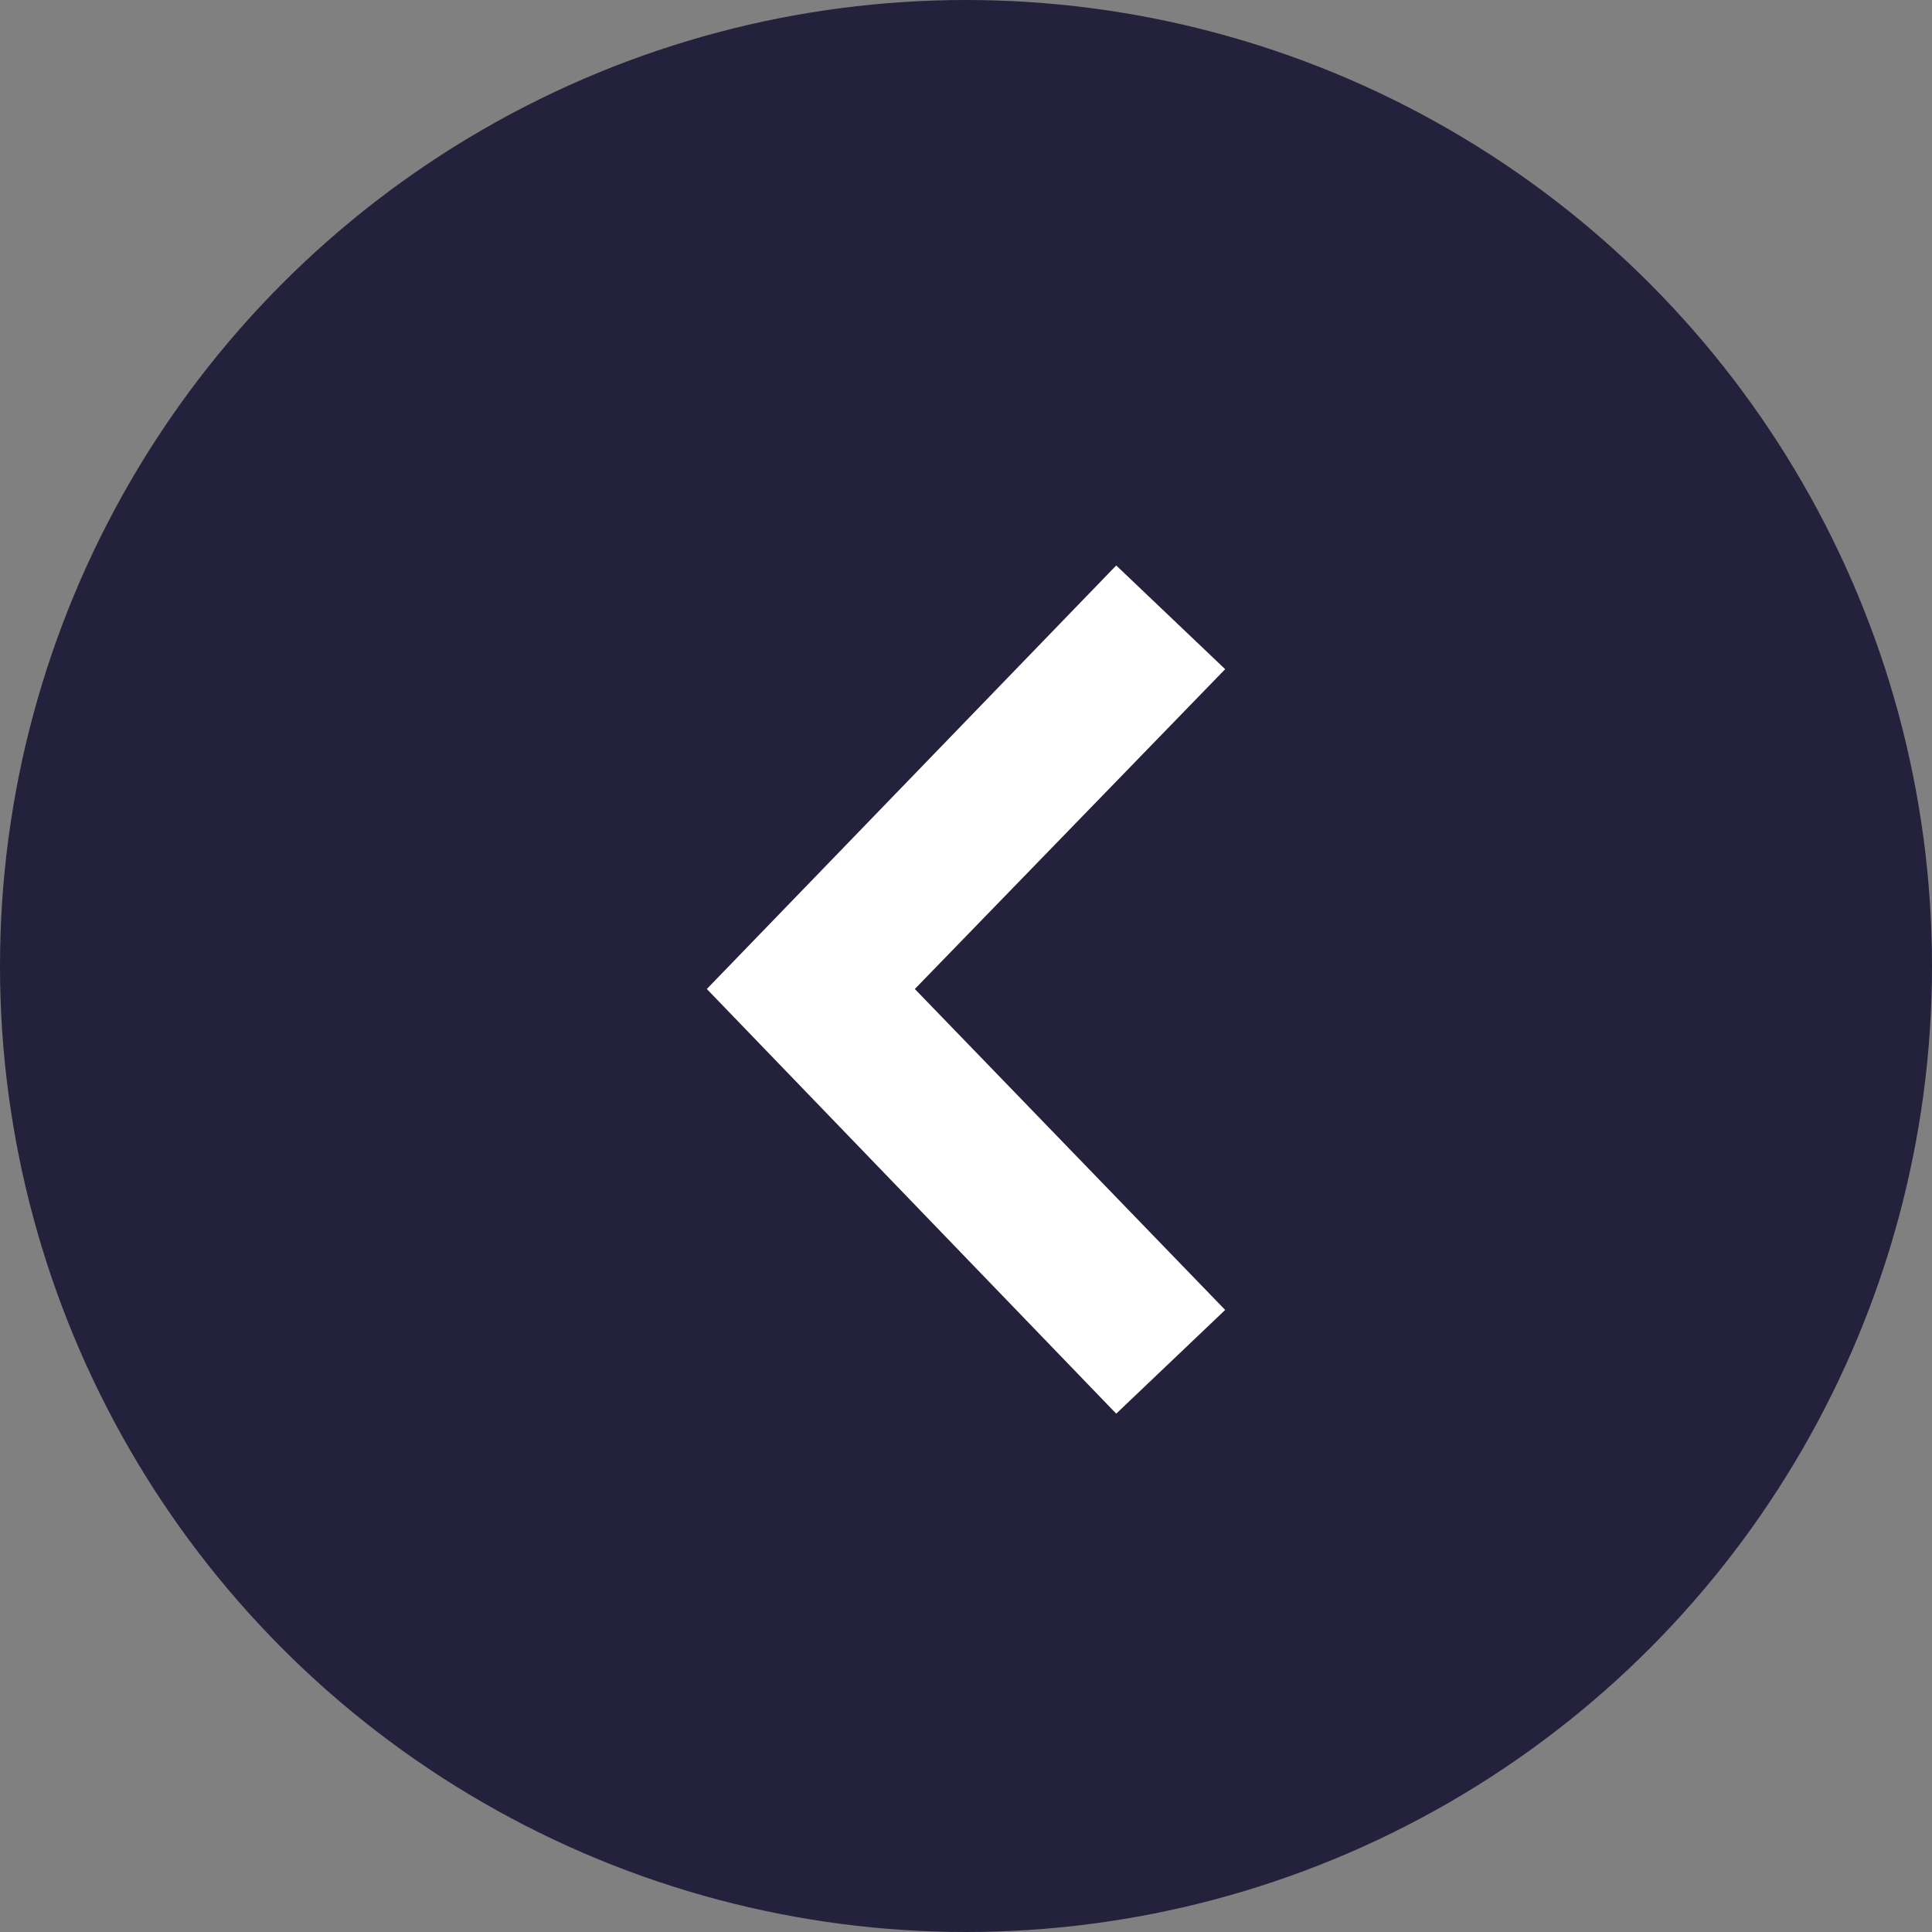
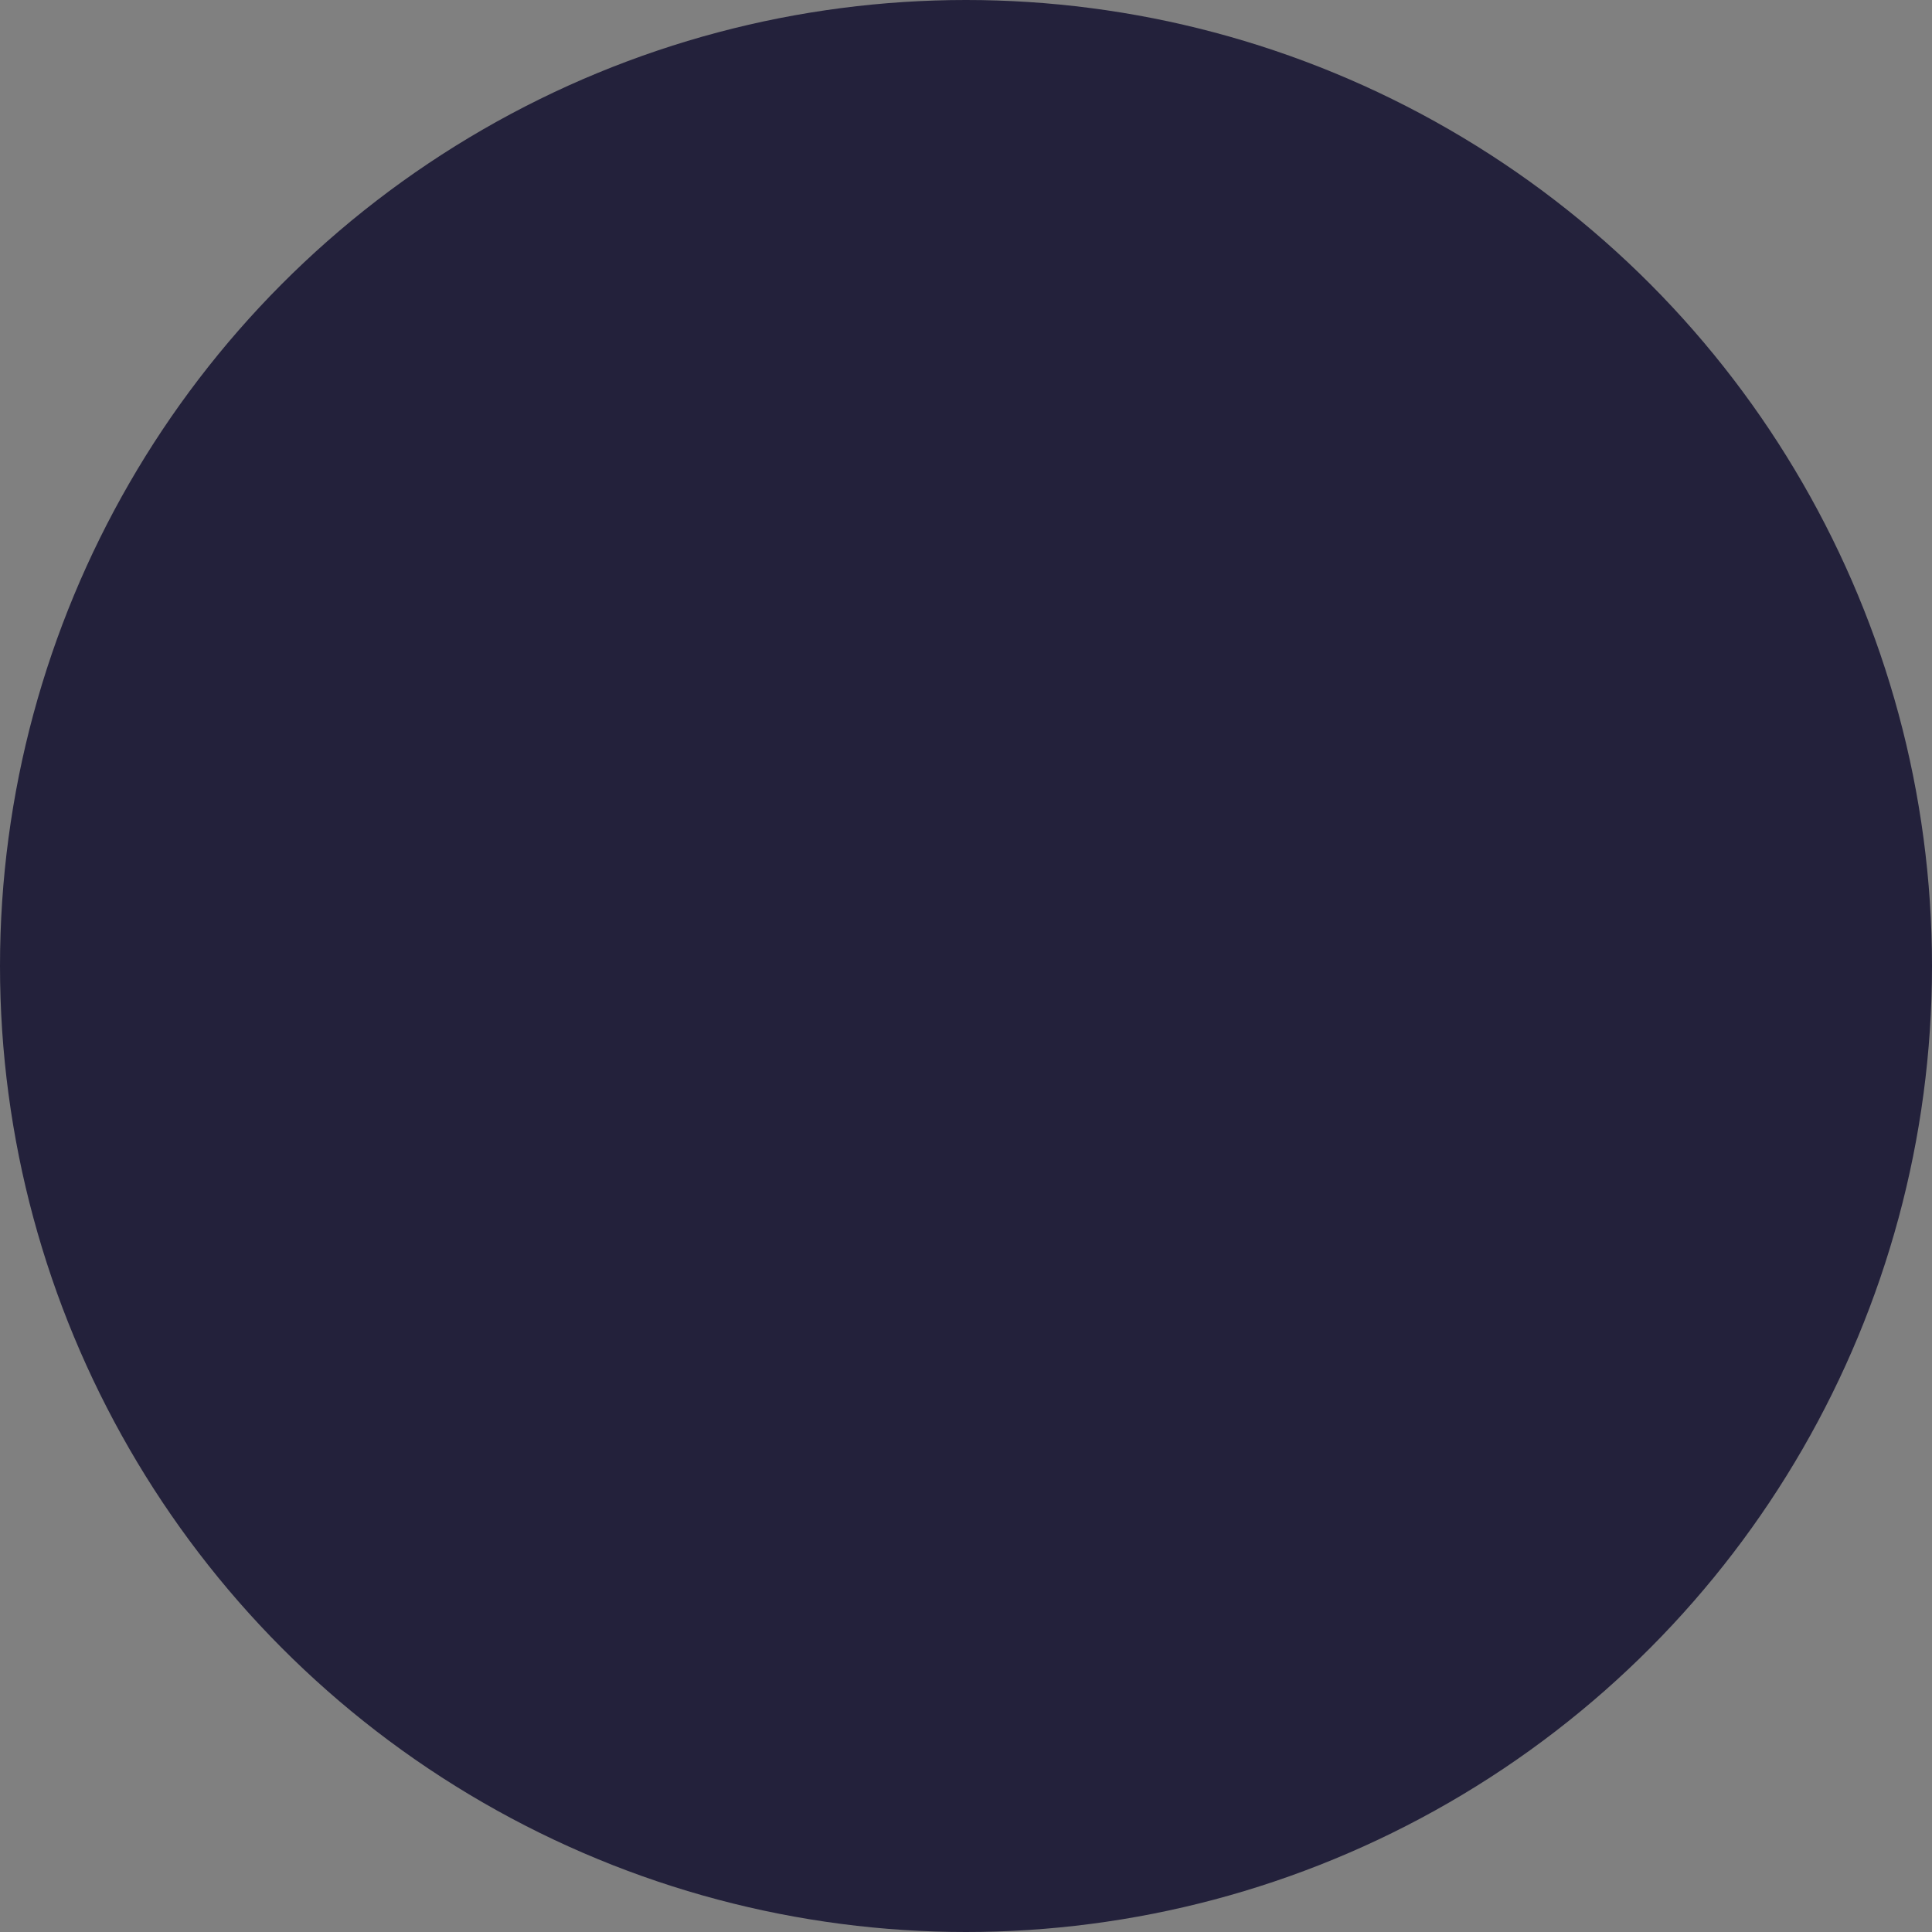
<svg xmlns="http://www.w3.org/2000/svg" width="41" height="41" viewBox="0 0 41 41" fill="none">
  <rect x="0" y="0" width="41" height="41" fill="#808080" stroke="none" />
  <circle cx="20.5" cy="20.5" r="20.5" fill="#23213B" />
-   <path fill-rule="evenodd" clip-rule="evenodd" d="M19.414 20.988L26 27.799L23.688 30L15 20.988L23.688 12L26 14.201L19.414 20.988Z" fill="white" />
</svg>